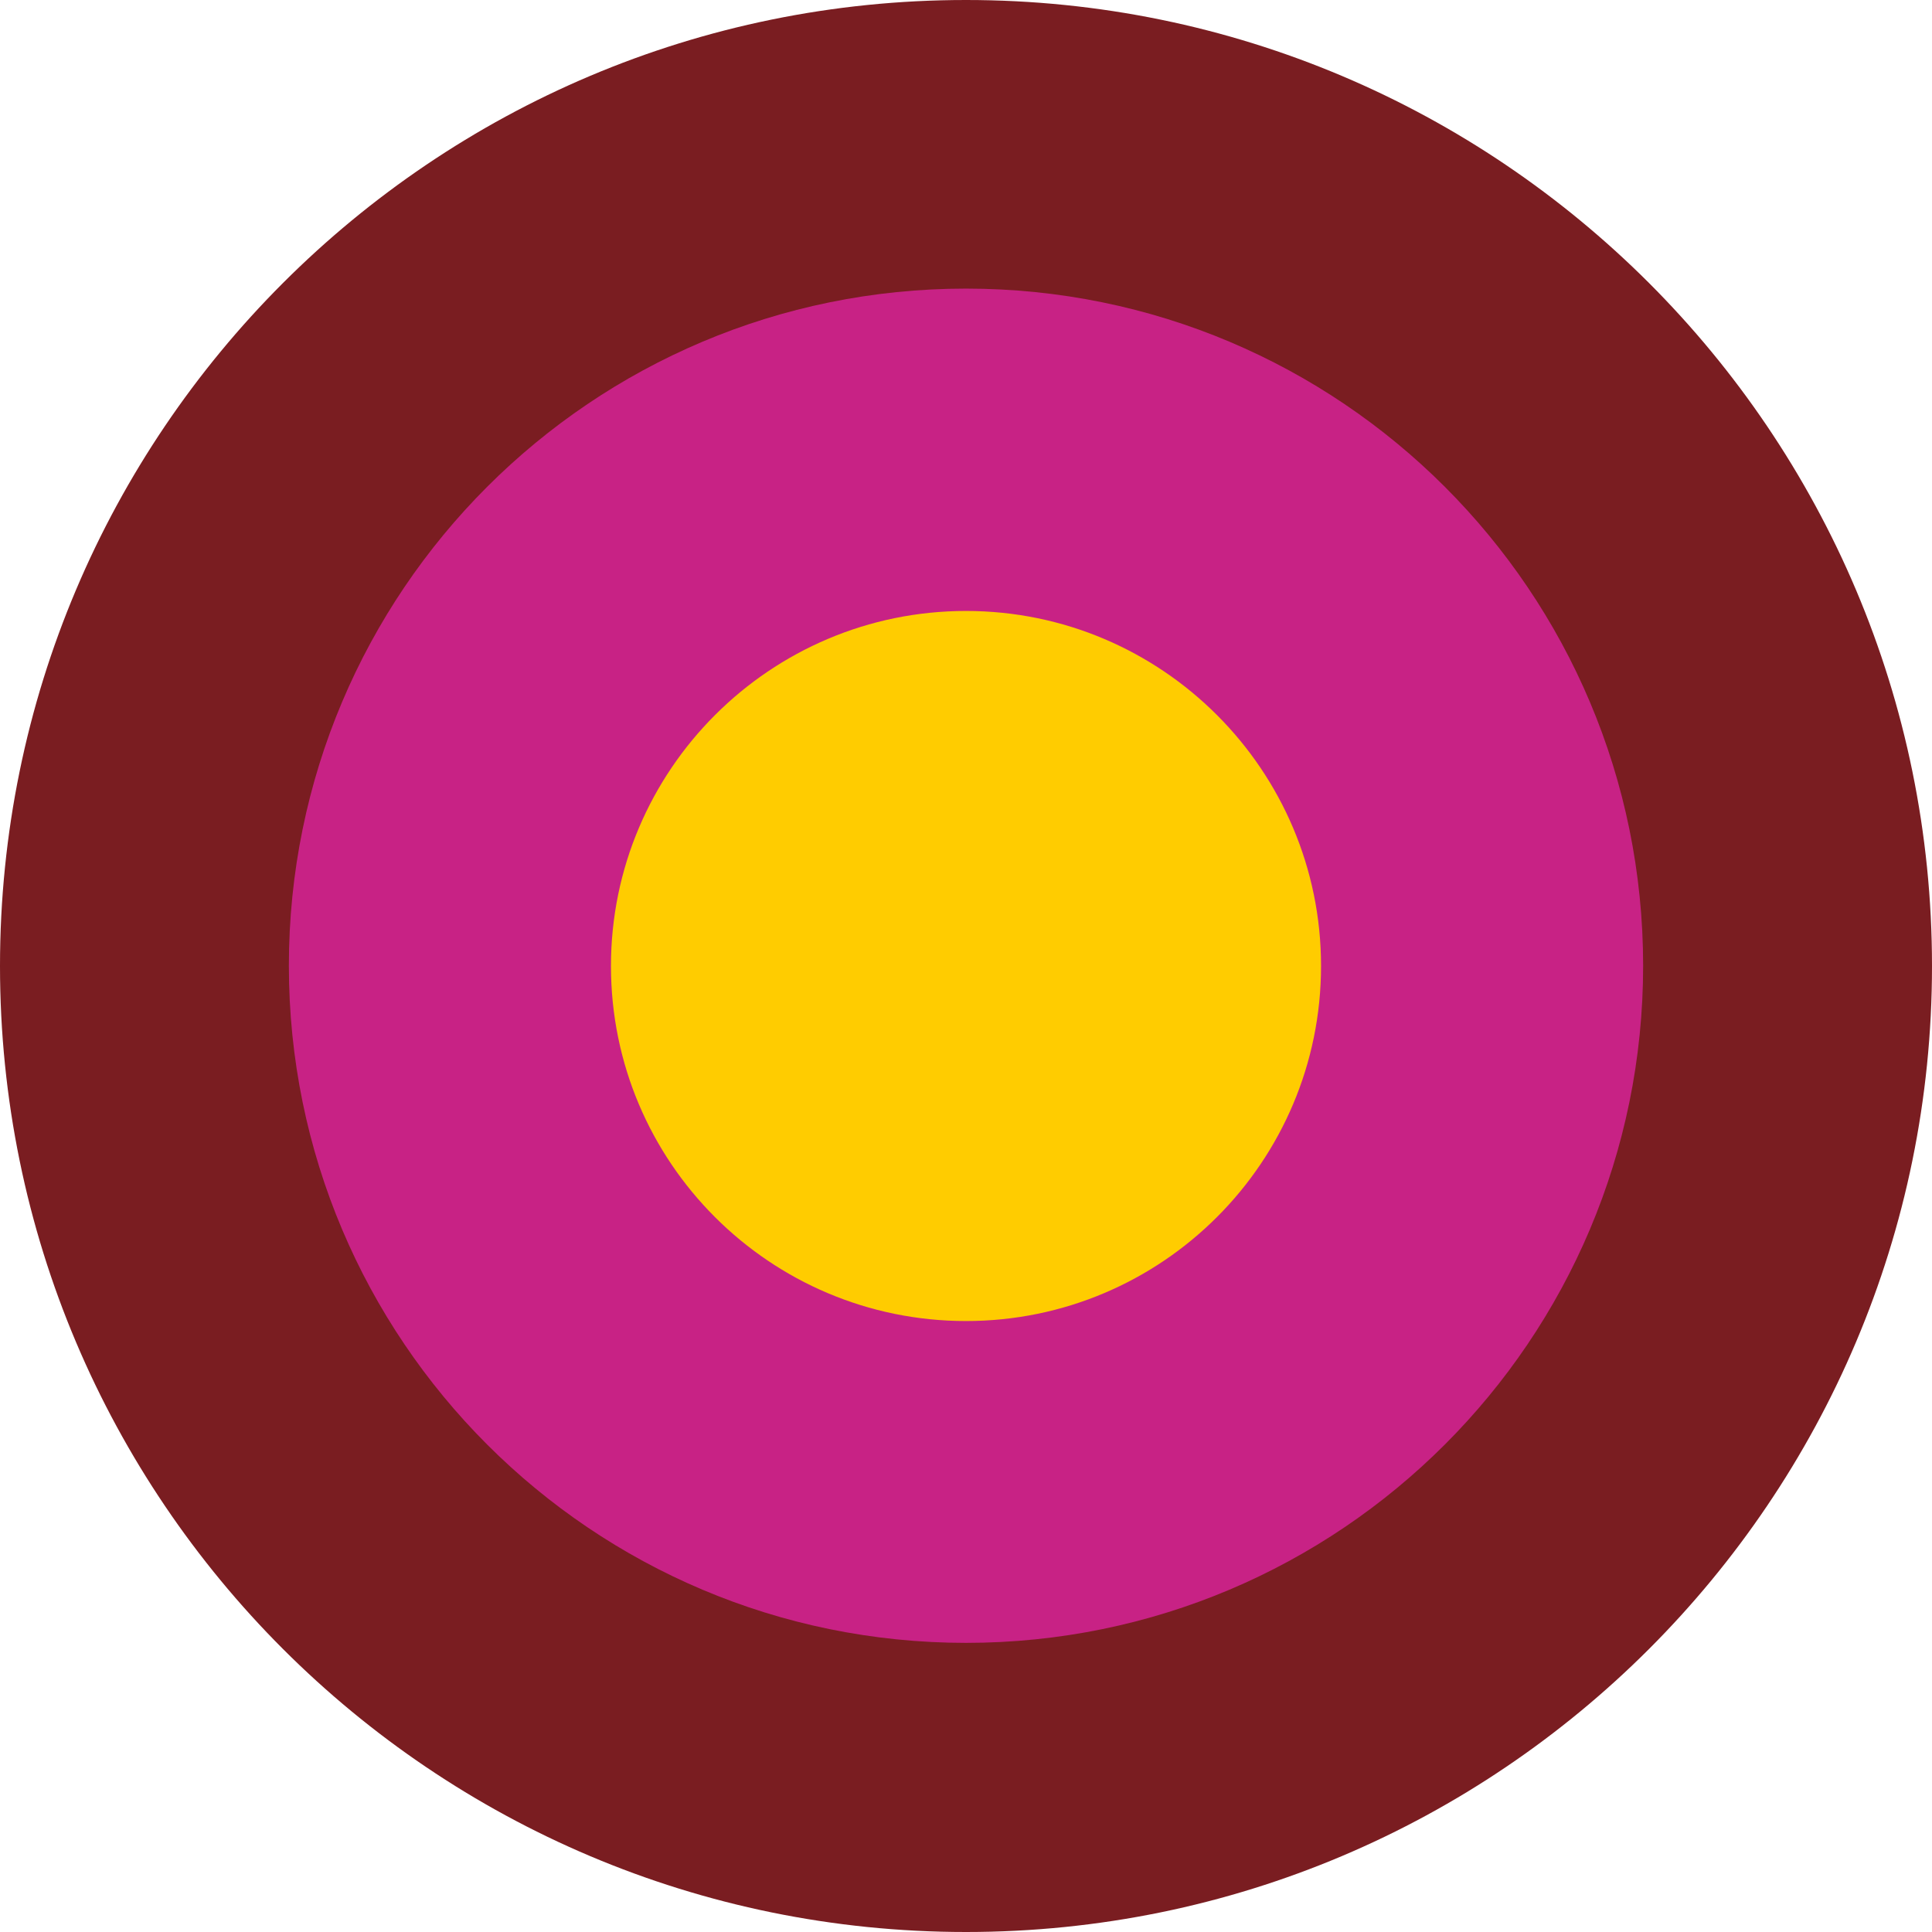
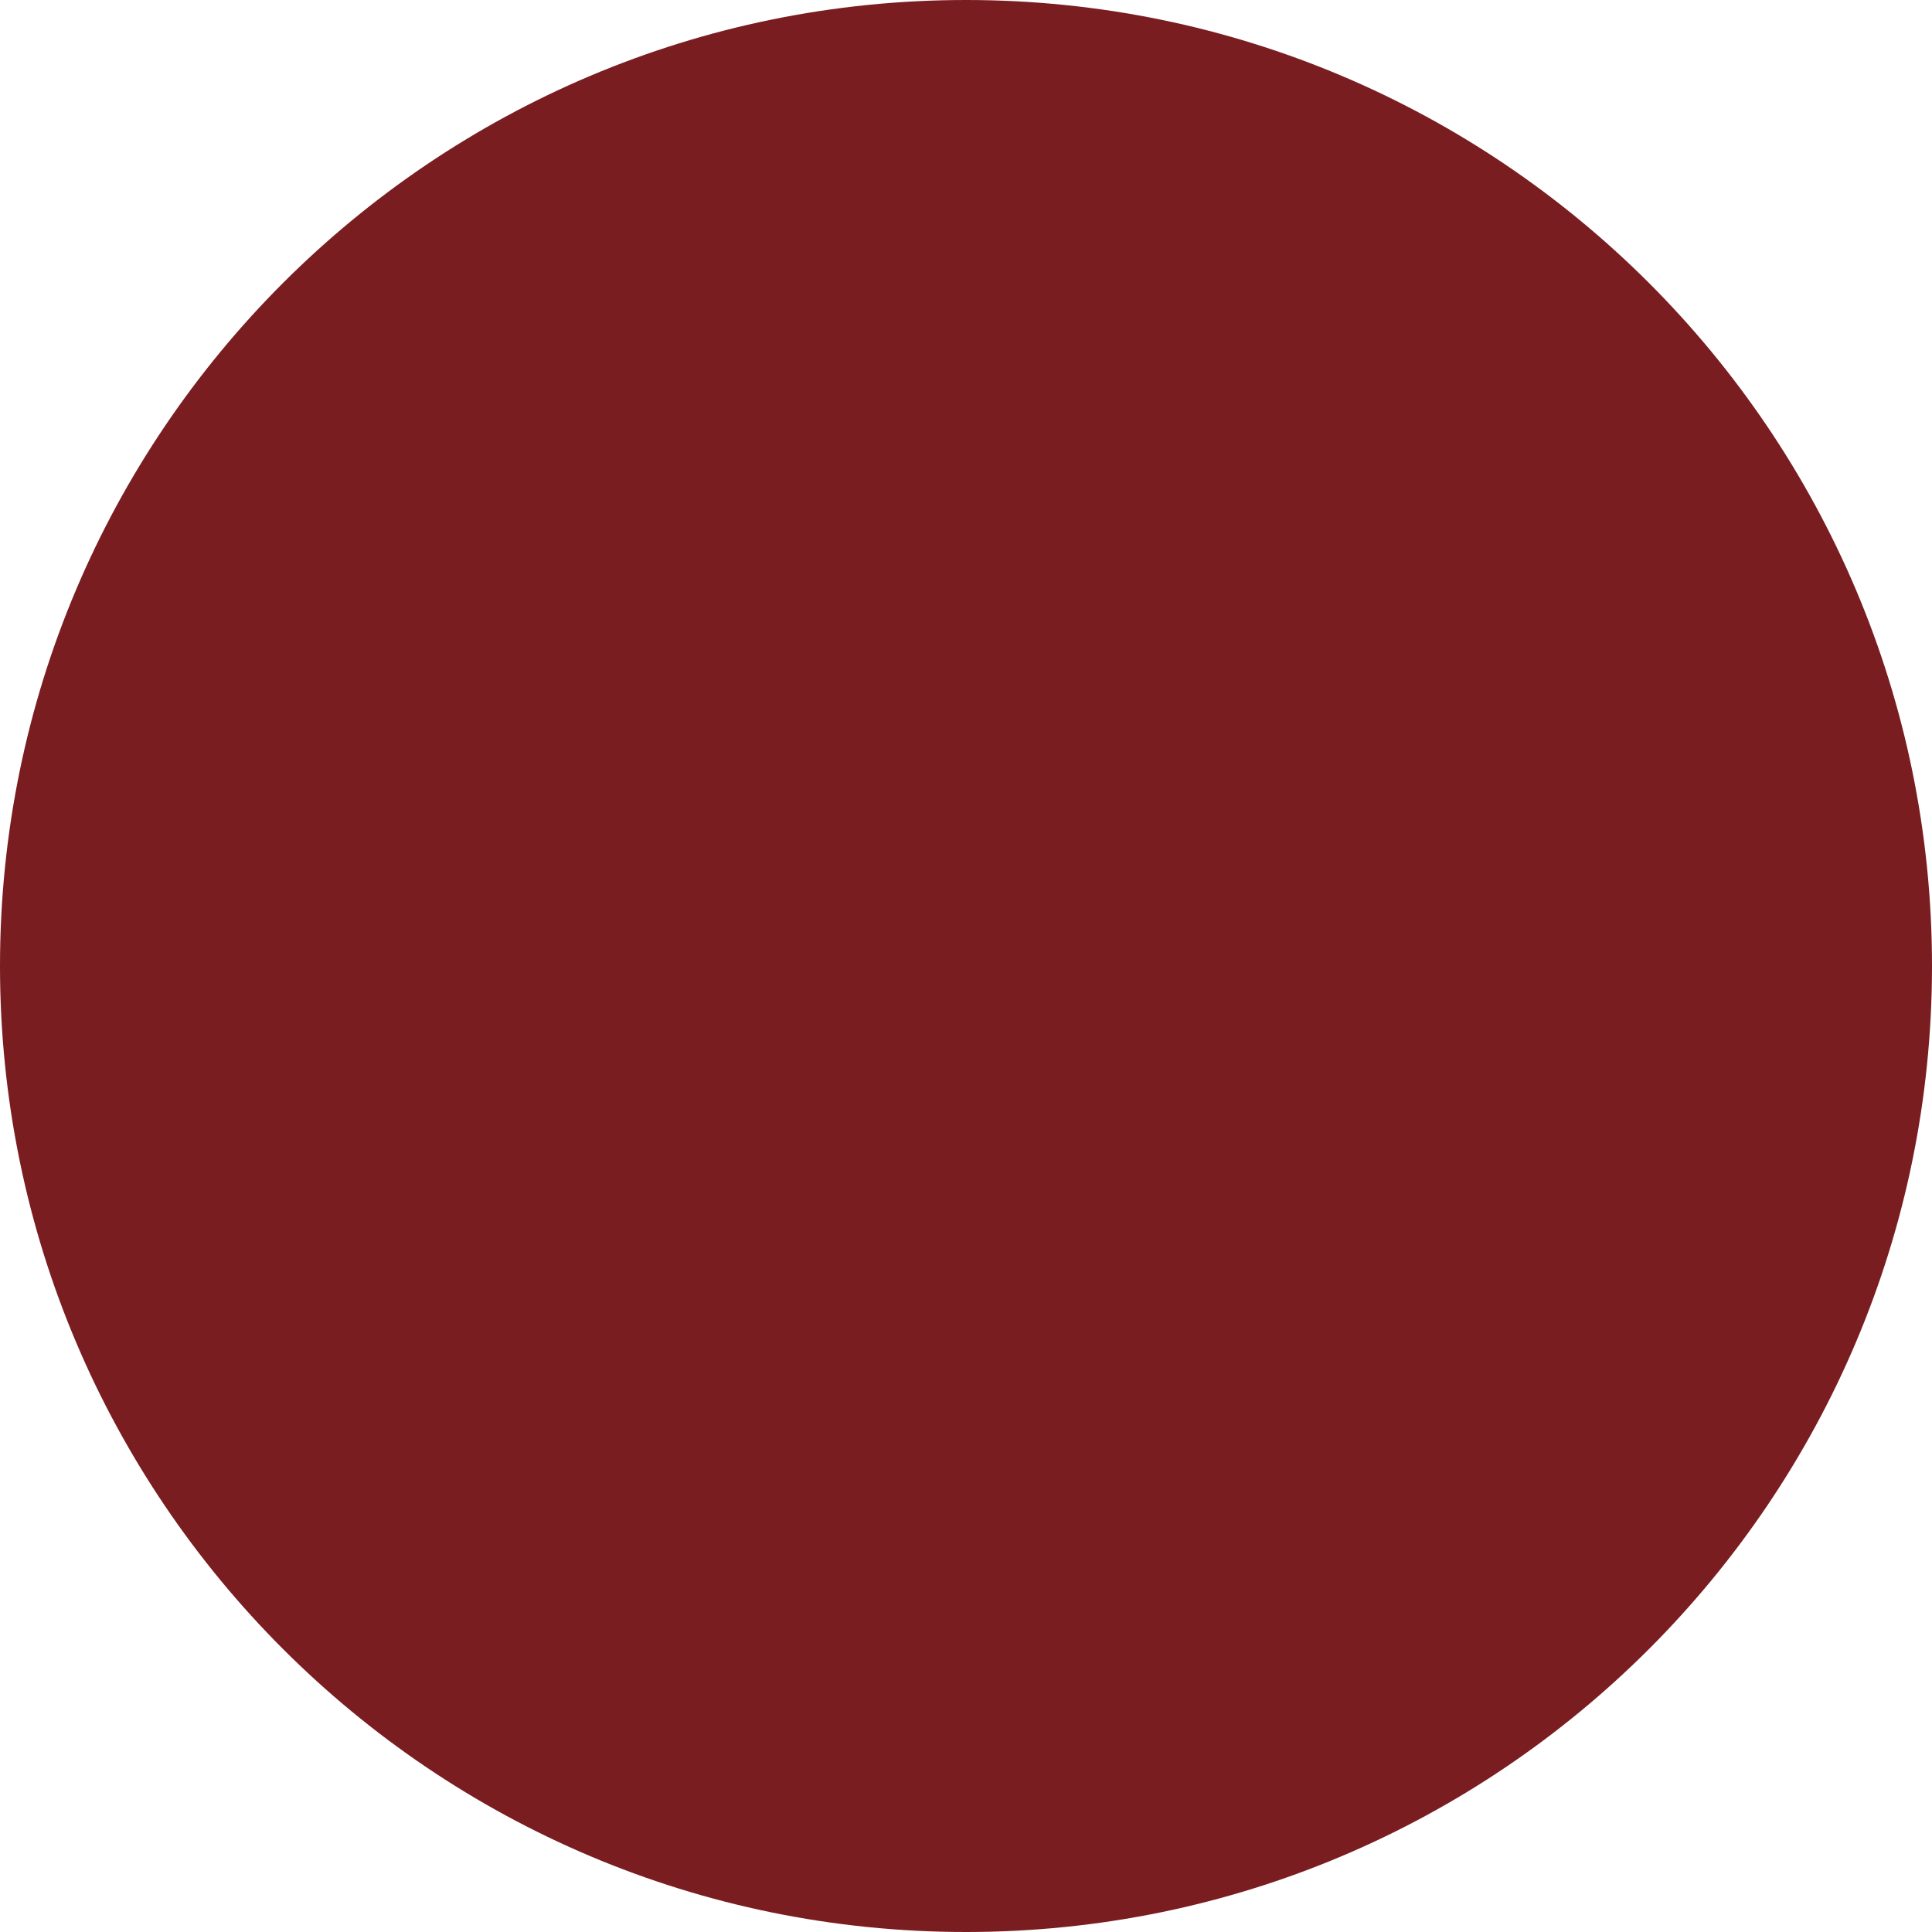
<svg xmlns="http://www.w3.org/2000/svg" id="Ebene_1" data-name="Ebene 1" viewBox="0 0 72.7 72.7">
  <defs>
    <style>
      .cls-1 {
        fill: #fc0;
      }

      .cls-2 {
        fill: #c82285;
      }

      .cls-3 {
        fill: #7a1d21;
      }
    </style>
  </defs>
  <path class="cls-3" d="m36.35,72.7c20.07,0,36.35-16.28,36.35-36.35S56.42,0,36.35,0,0,16.28,0,36.35c0,20.07,16.28,36.35,36.35,36.35h0Z" />
-   <path class="cls-2" d="m36.35,61.82c14.07,0,25.48-11.4,25.48-25.48s-11.4-25.48-25.48-25.48-25.48,11.4-25.48,25.48c0,14.07,11.4,25.48,25.48,25.48h0Z" />
-   <path class="cls-1" d="m36.35,49.71c7.38,0,13.36-5.99,13.36-13.36s-5.99-13.36-13.36-13.36-13.36,5.99-13.36,13.36c0,7.38,5.98,13.36,13.36,13.36h0Z" />
</svg>